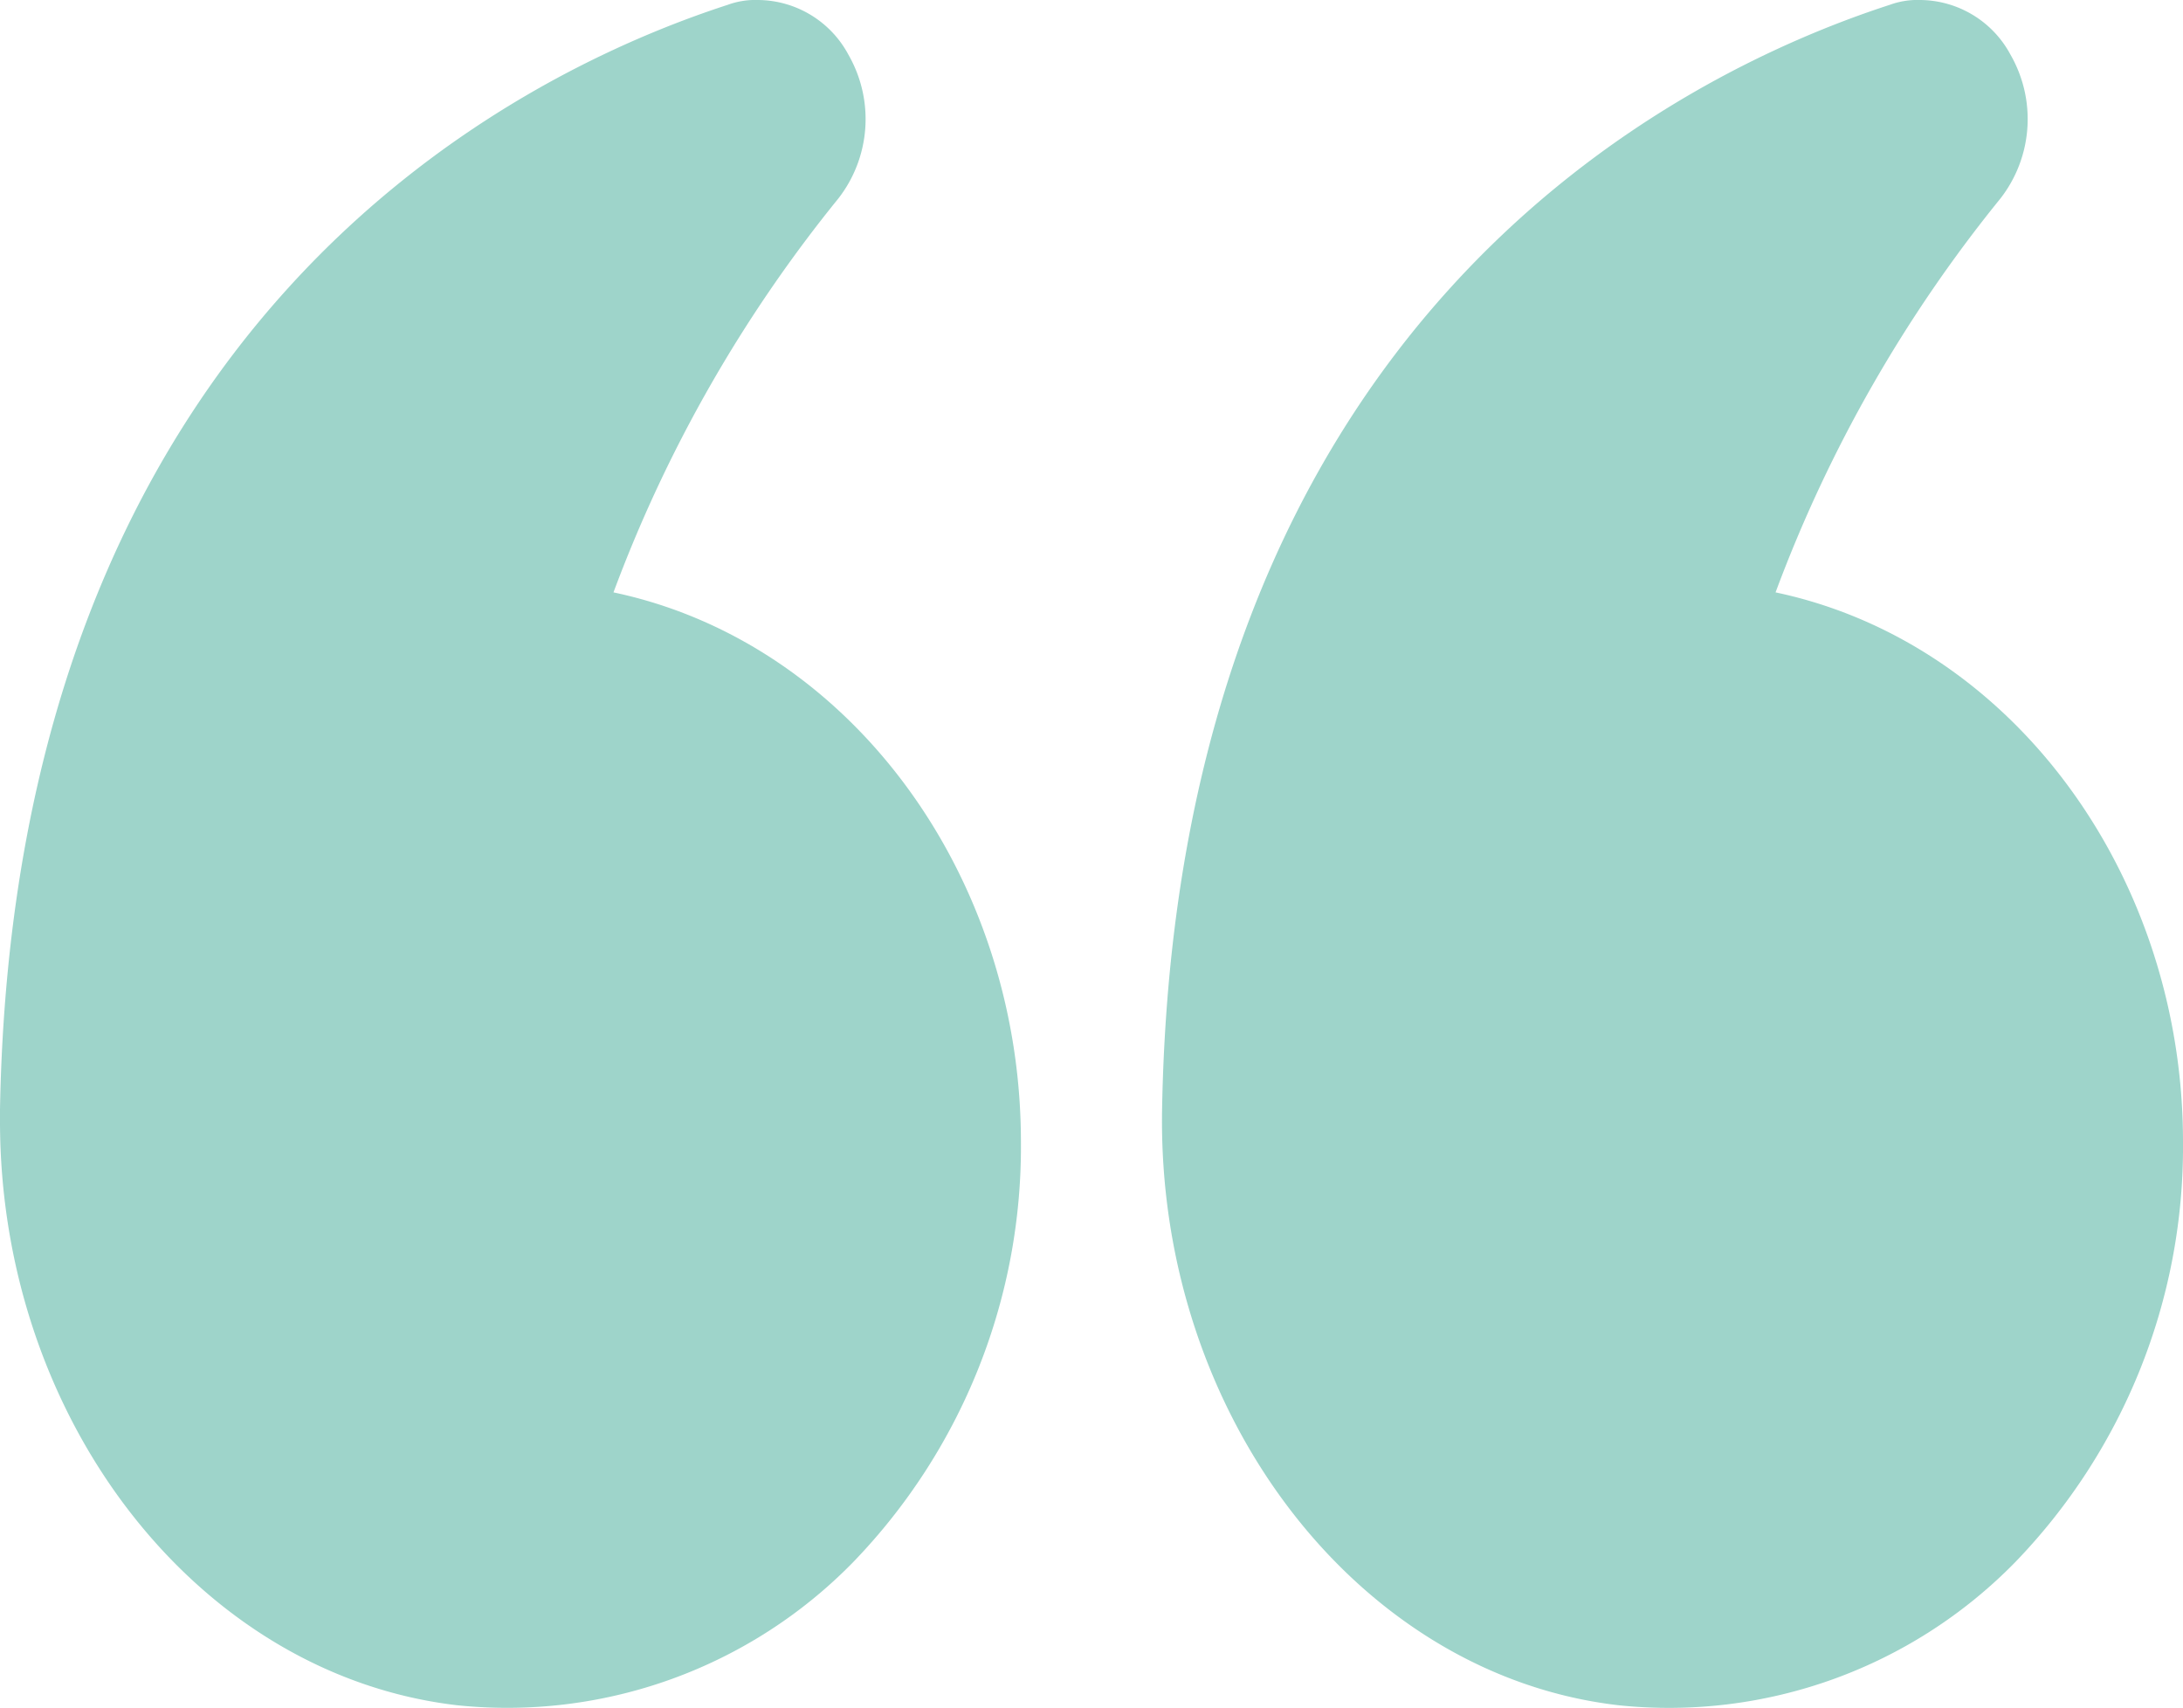
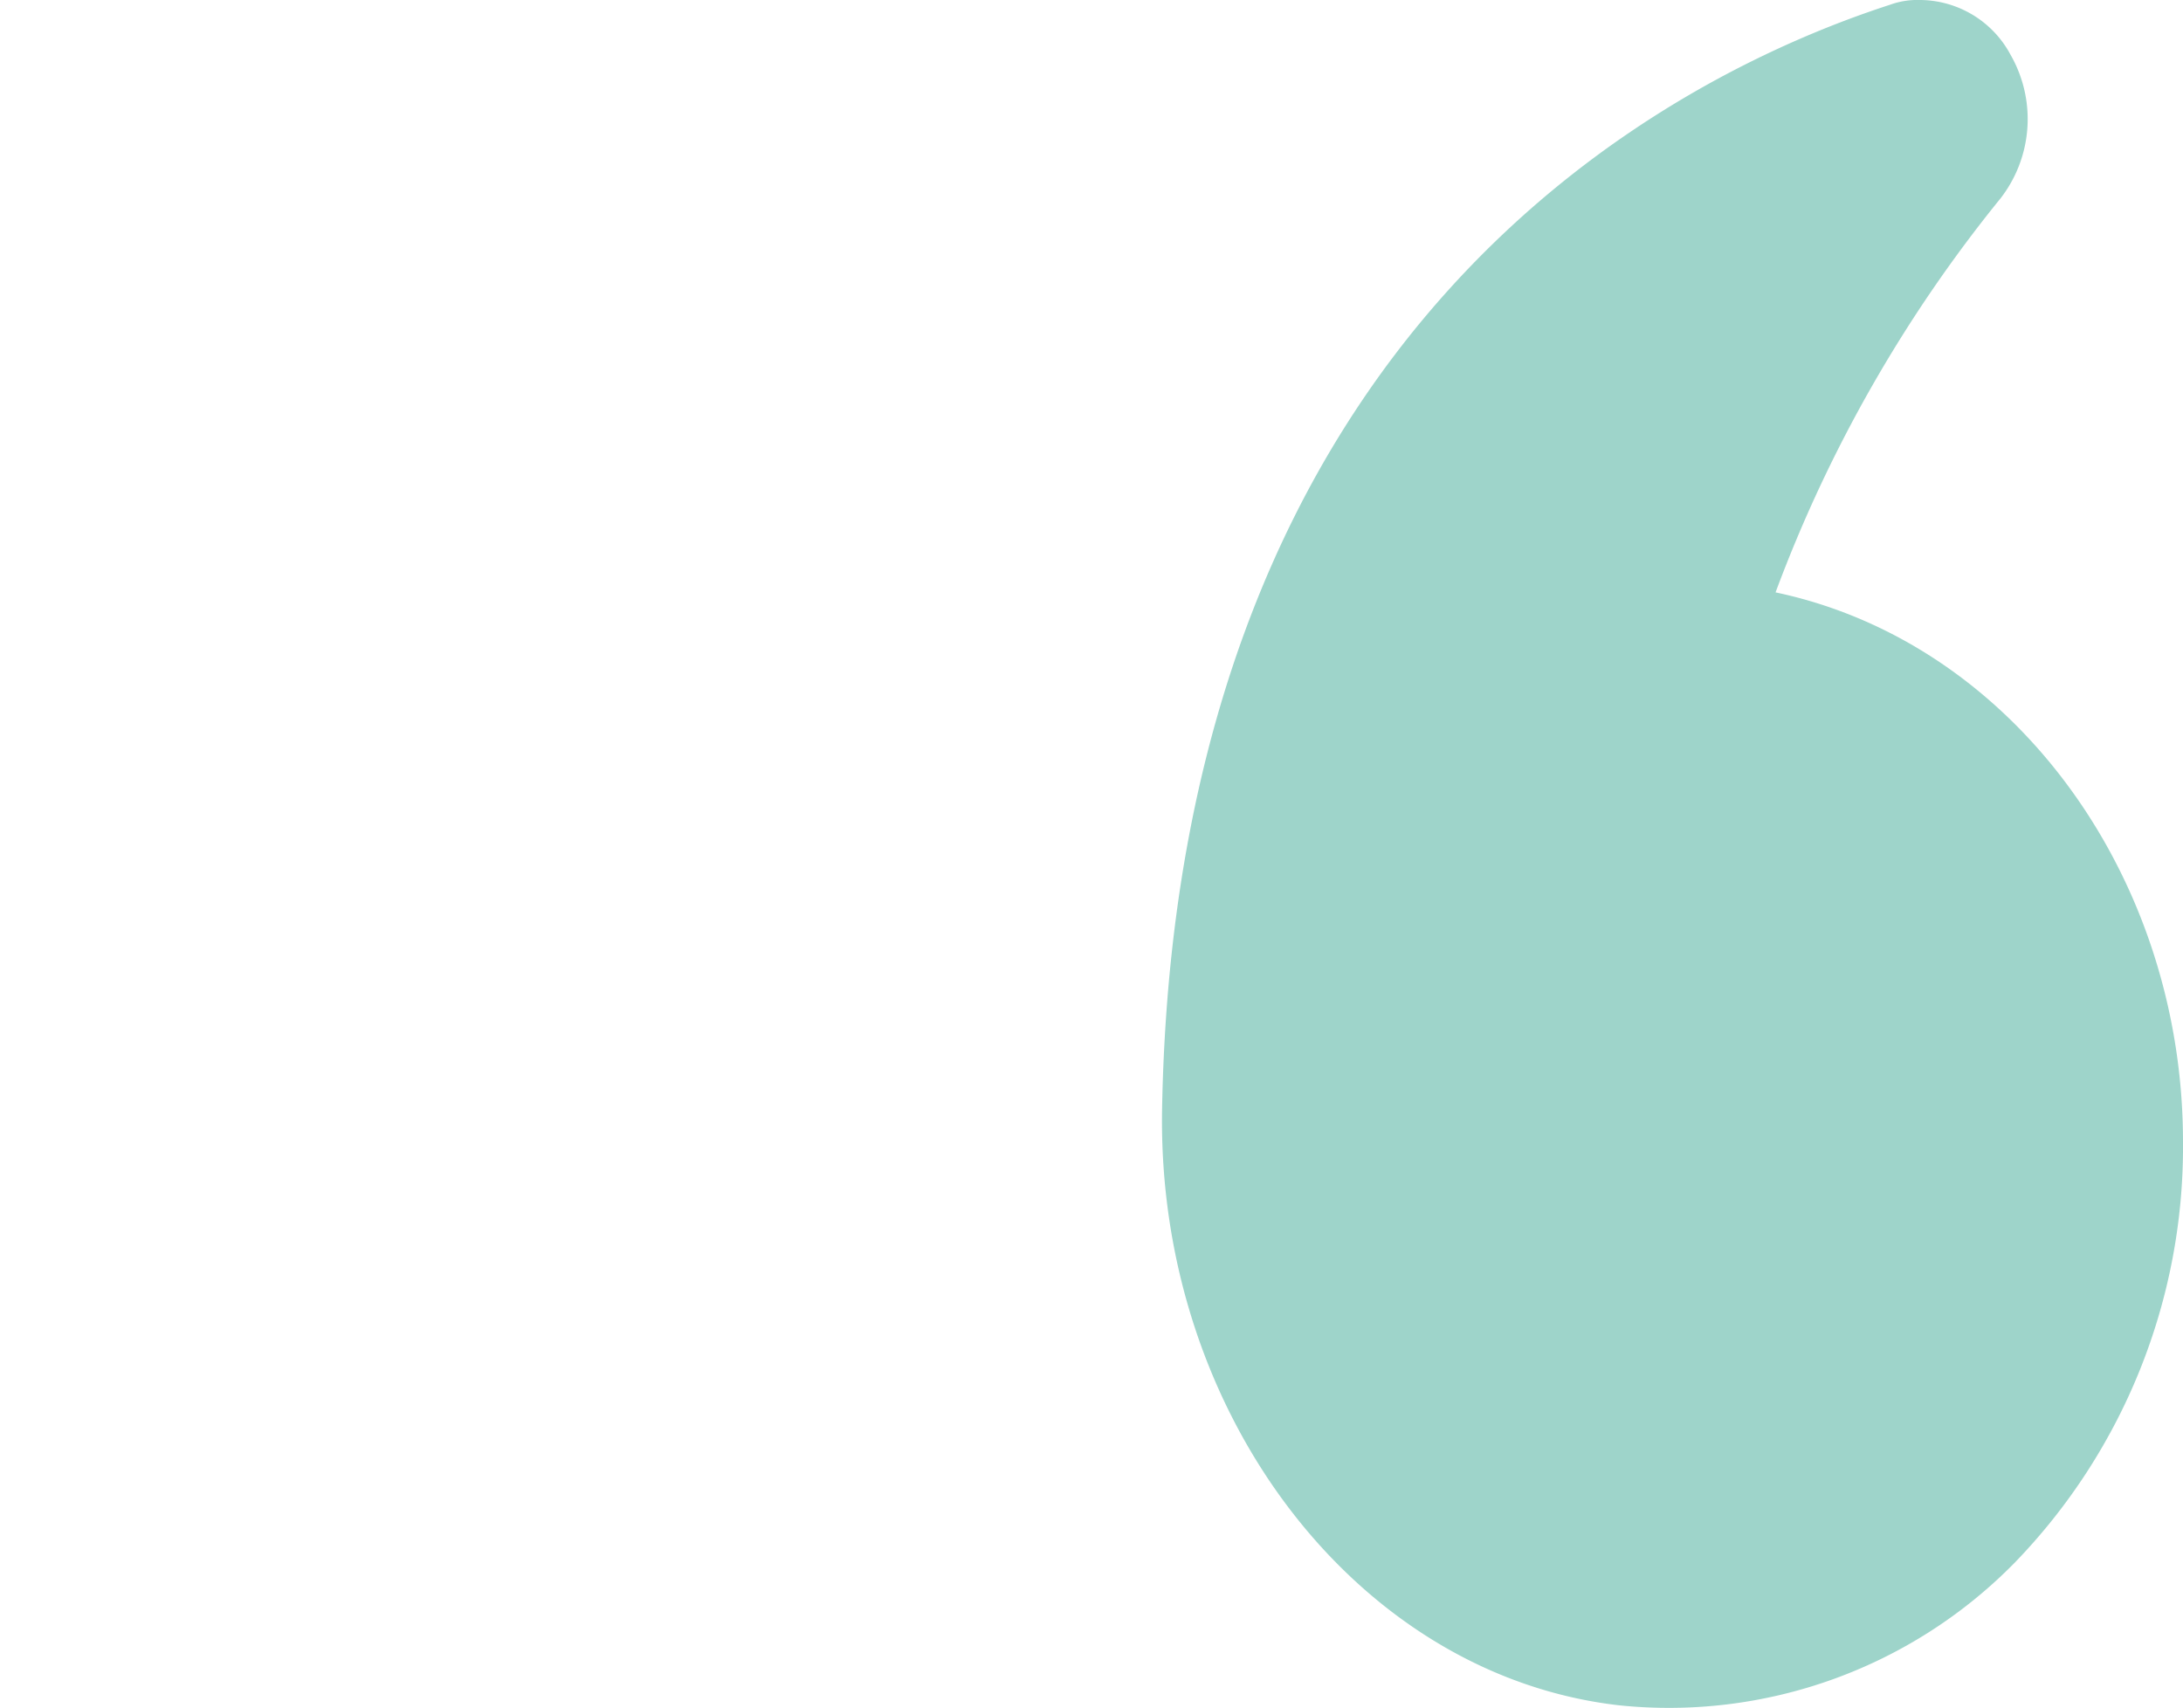
<svg xmlns="http://www.w3.org/2000/svg" width="155.914" height="122" viewBox="0 0 155.914 122">
  <g transform="translate(155.914 122) rotate(180)" opacity="0.48">
    <path d="M29.1,79.692a99.8,99.8,0,0,1-16.059,28.129,9.236,9.236,0,0,0-.728,10.26A7.38,7.38,0,0,0,18.762,122a5.767,5.767,0,0,0,2.183-.346c15.279-4.957,50.984-22.537,51.971-78.91C73.279,21.013,58.936,2.338,40.278.205a34.594,34.594,0,0,0-28.272,10.2A42.677,42.677,0,0,0,0,40.438C0,59.46,12.161,76.118,29.1,79.692Z" transform="translate(0 0)" fill="#34a591" />
-     <path d="M40.226.205a34.546,34.546,0,0,0-28.22,10.2A42.676,42.676,0,0,0,0,40.438C0,59.46,12.161,76.118,29.1,79.692a99.8,99.8,0,0,1-16.059,28.129,9.235,9.235,0,0,0-.727,10.26A7.379,7.379,0,0,0,18.762,122a5.766,5.766,0,0,0,2.183-.346c15.28-4.957,50.984-22.537,51.971-78.91v-.807c0-21.385-14.188-39.6-32.69-41.732Z" transform="translate(82.998)" fill="#34a591" />
  </g>
</svg>